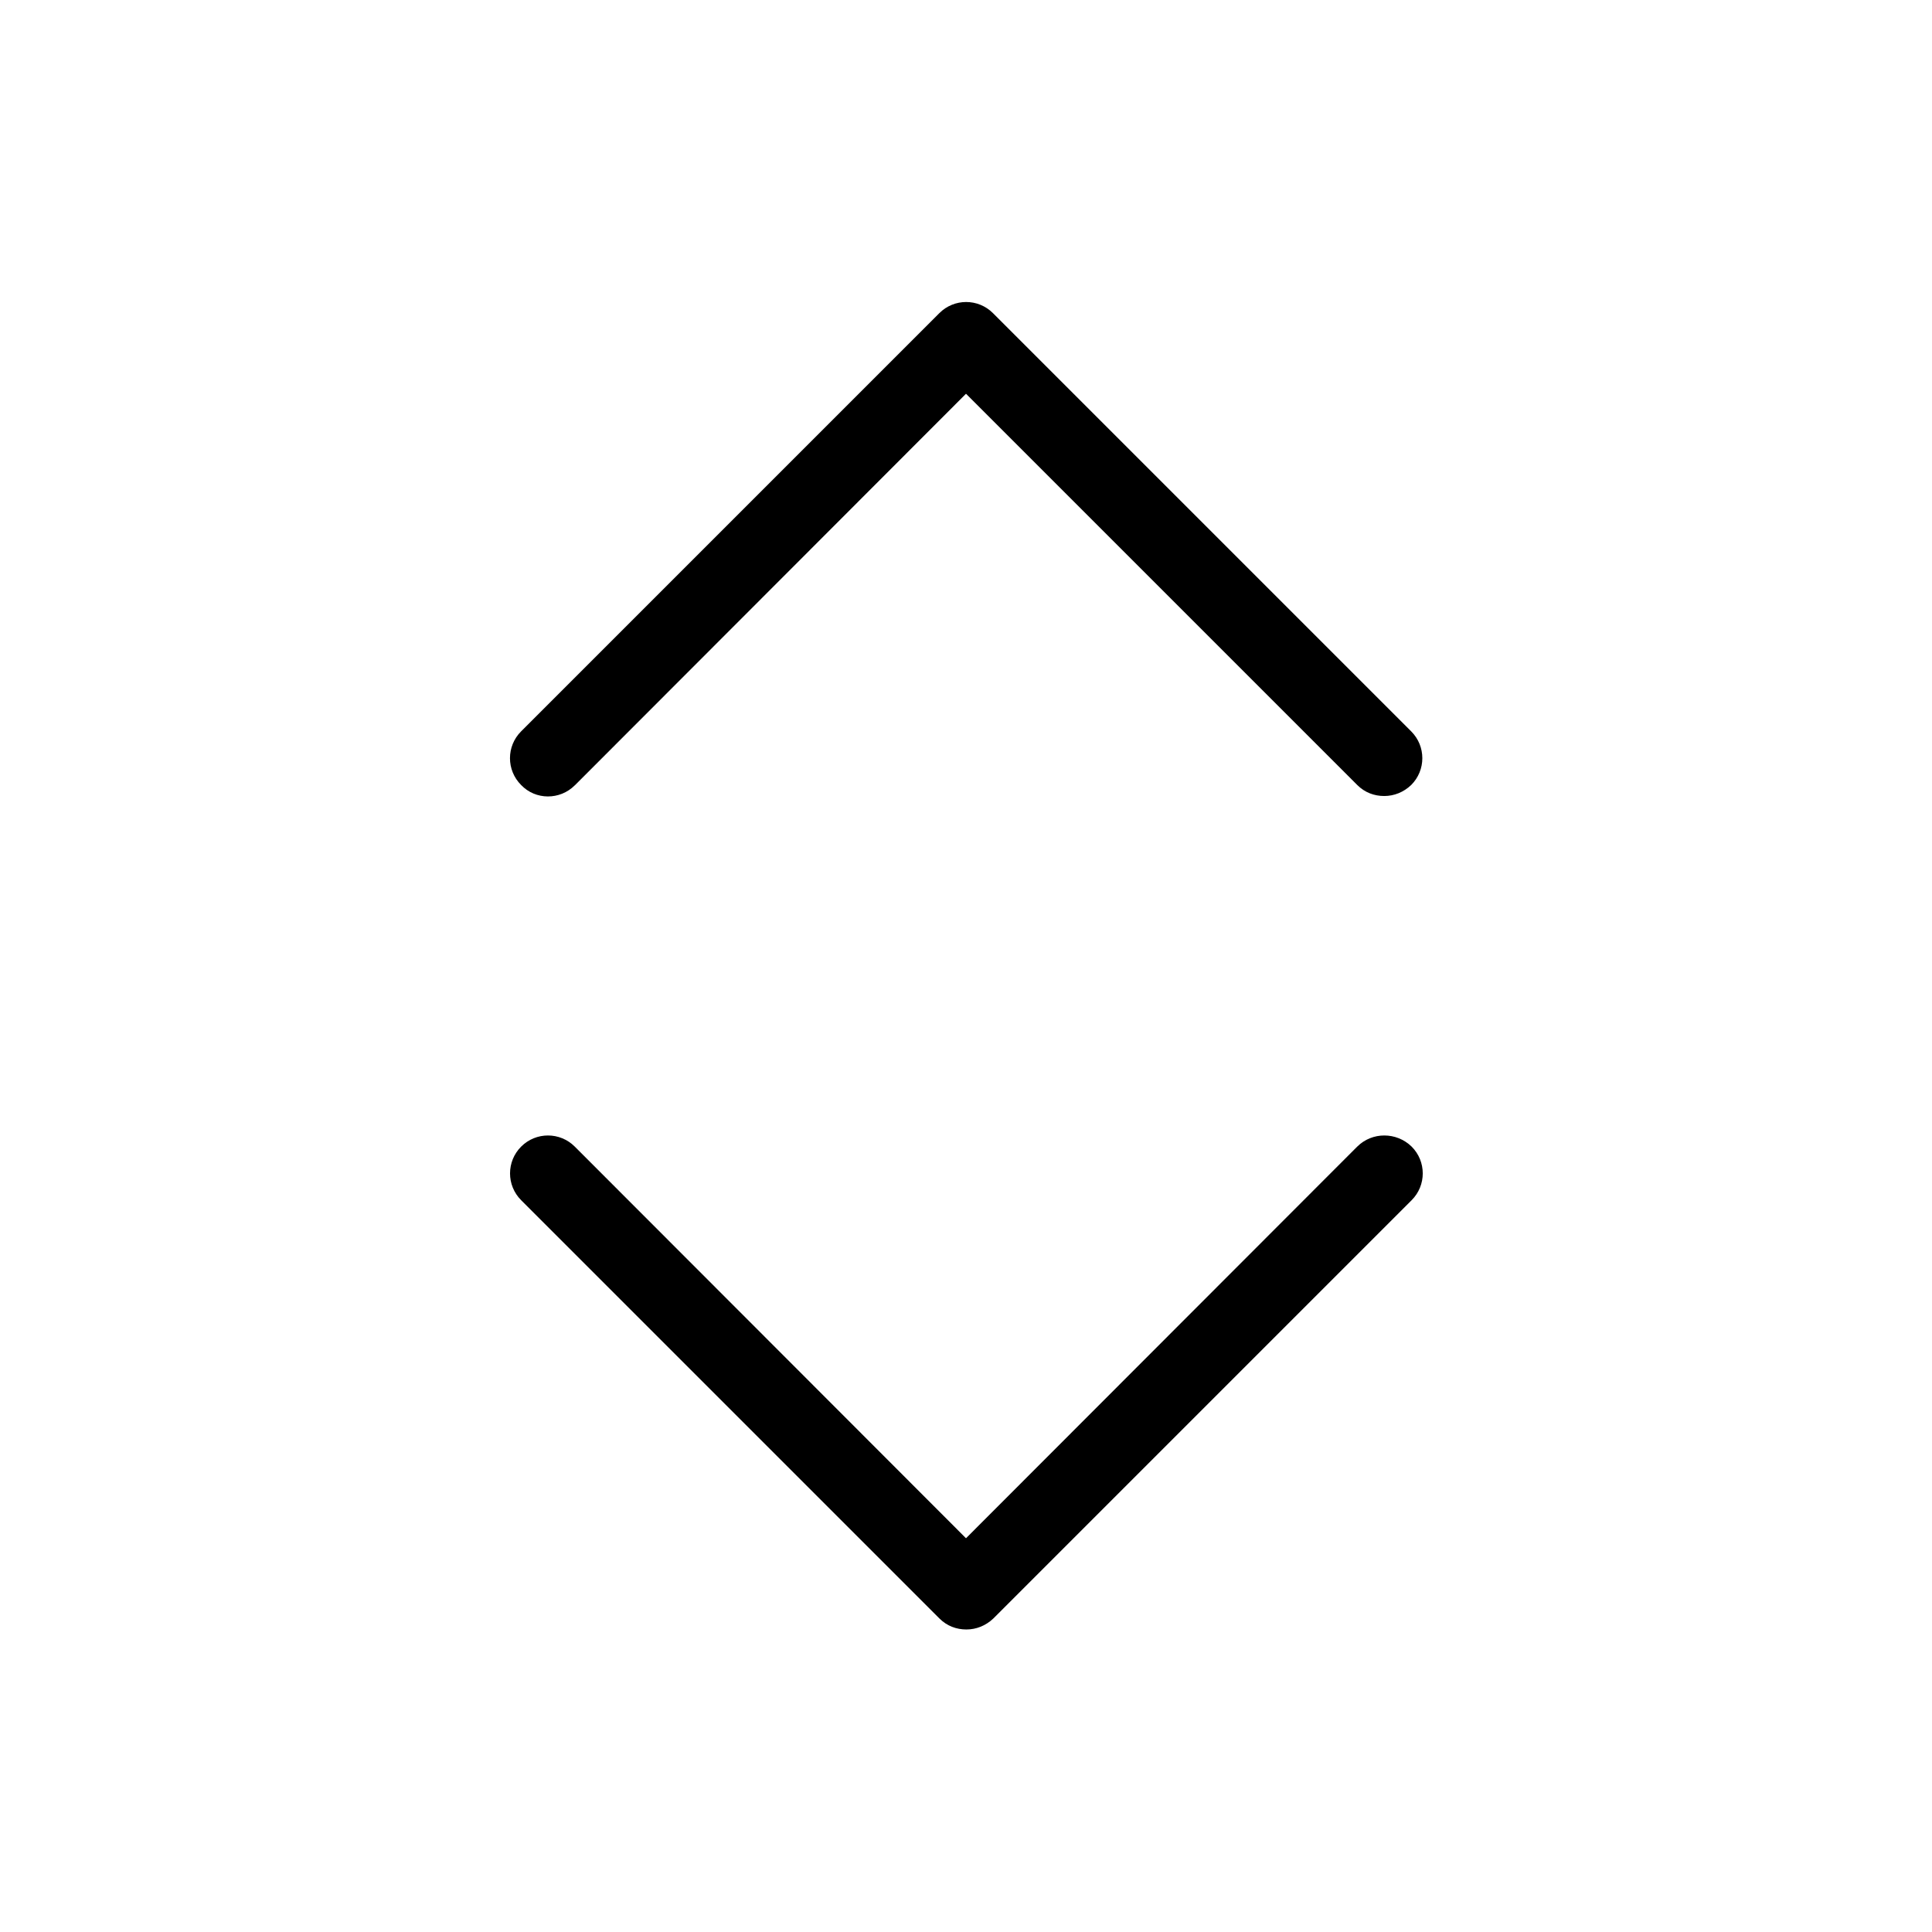
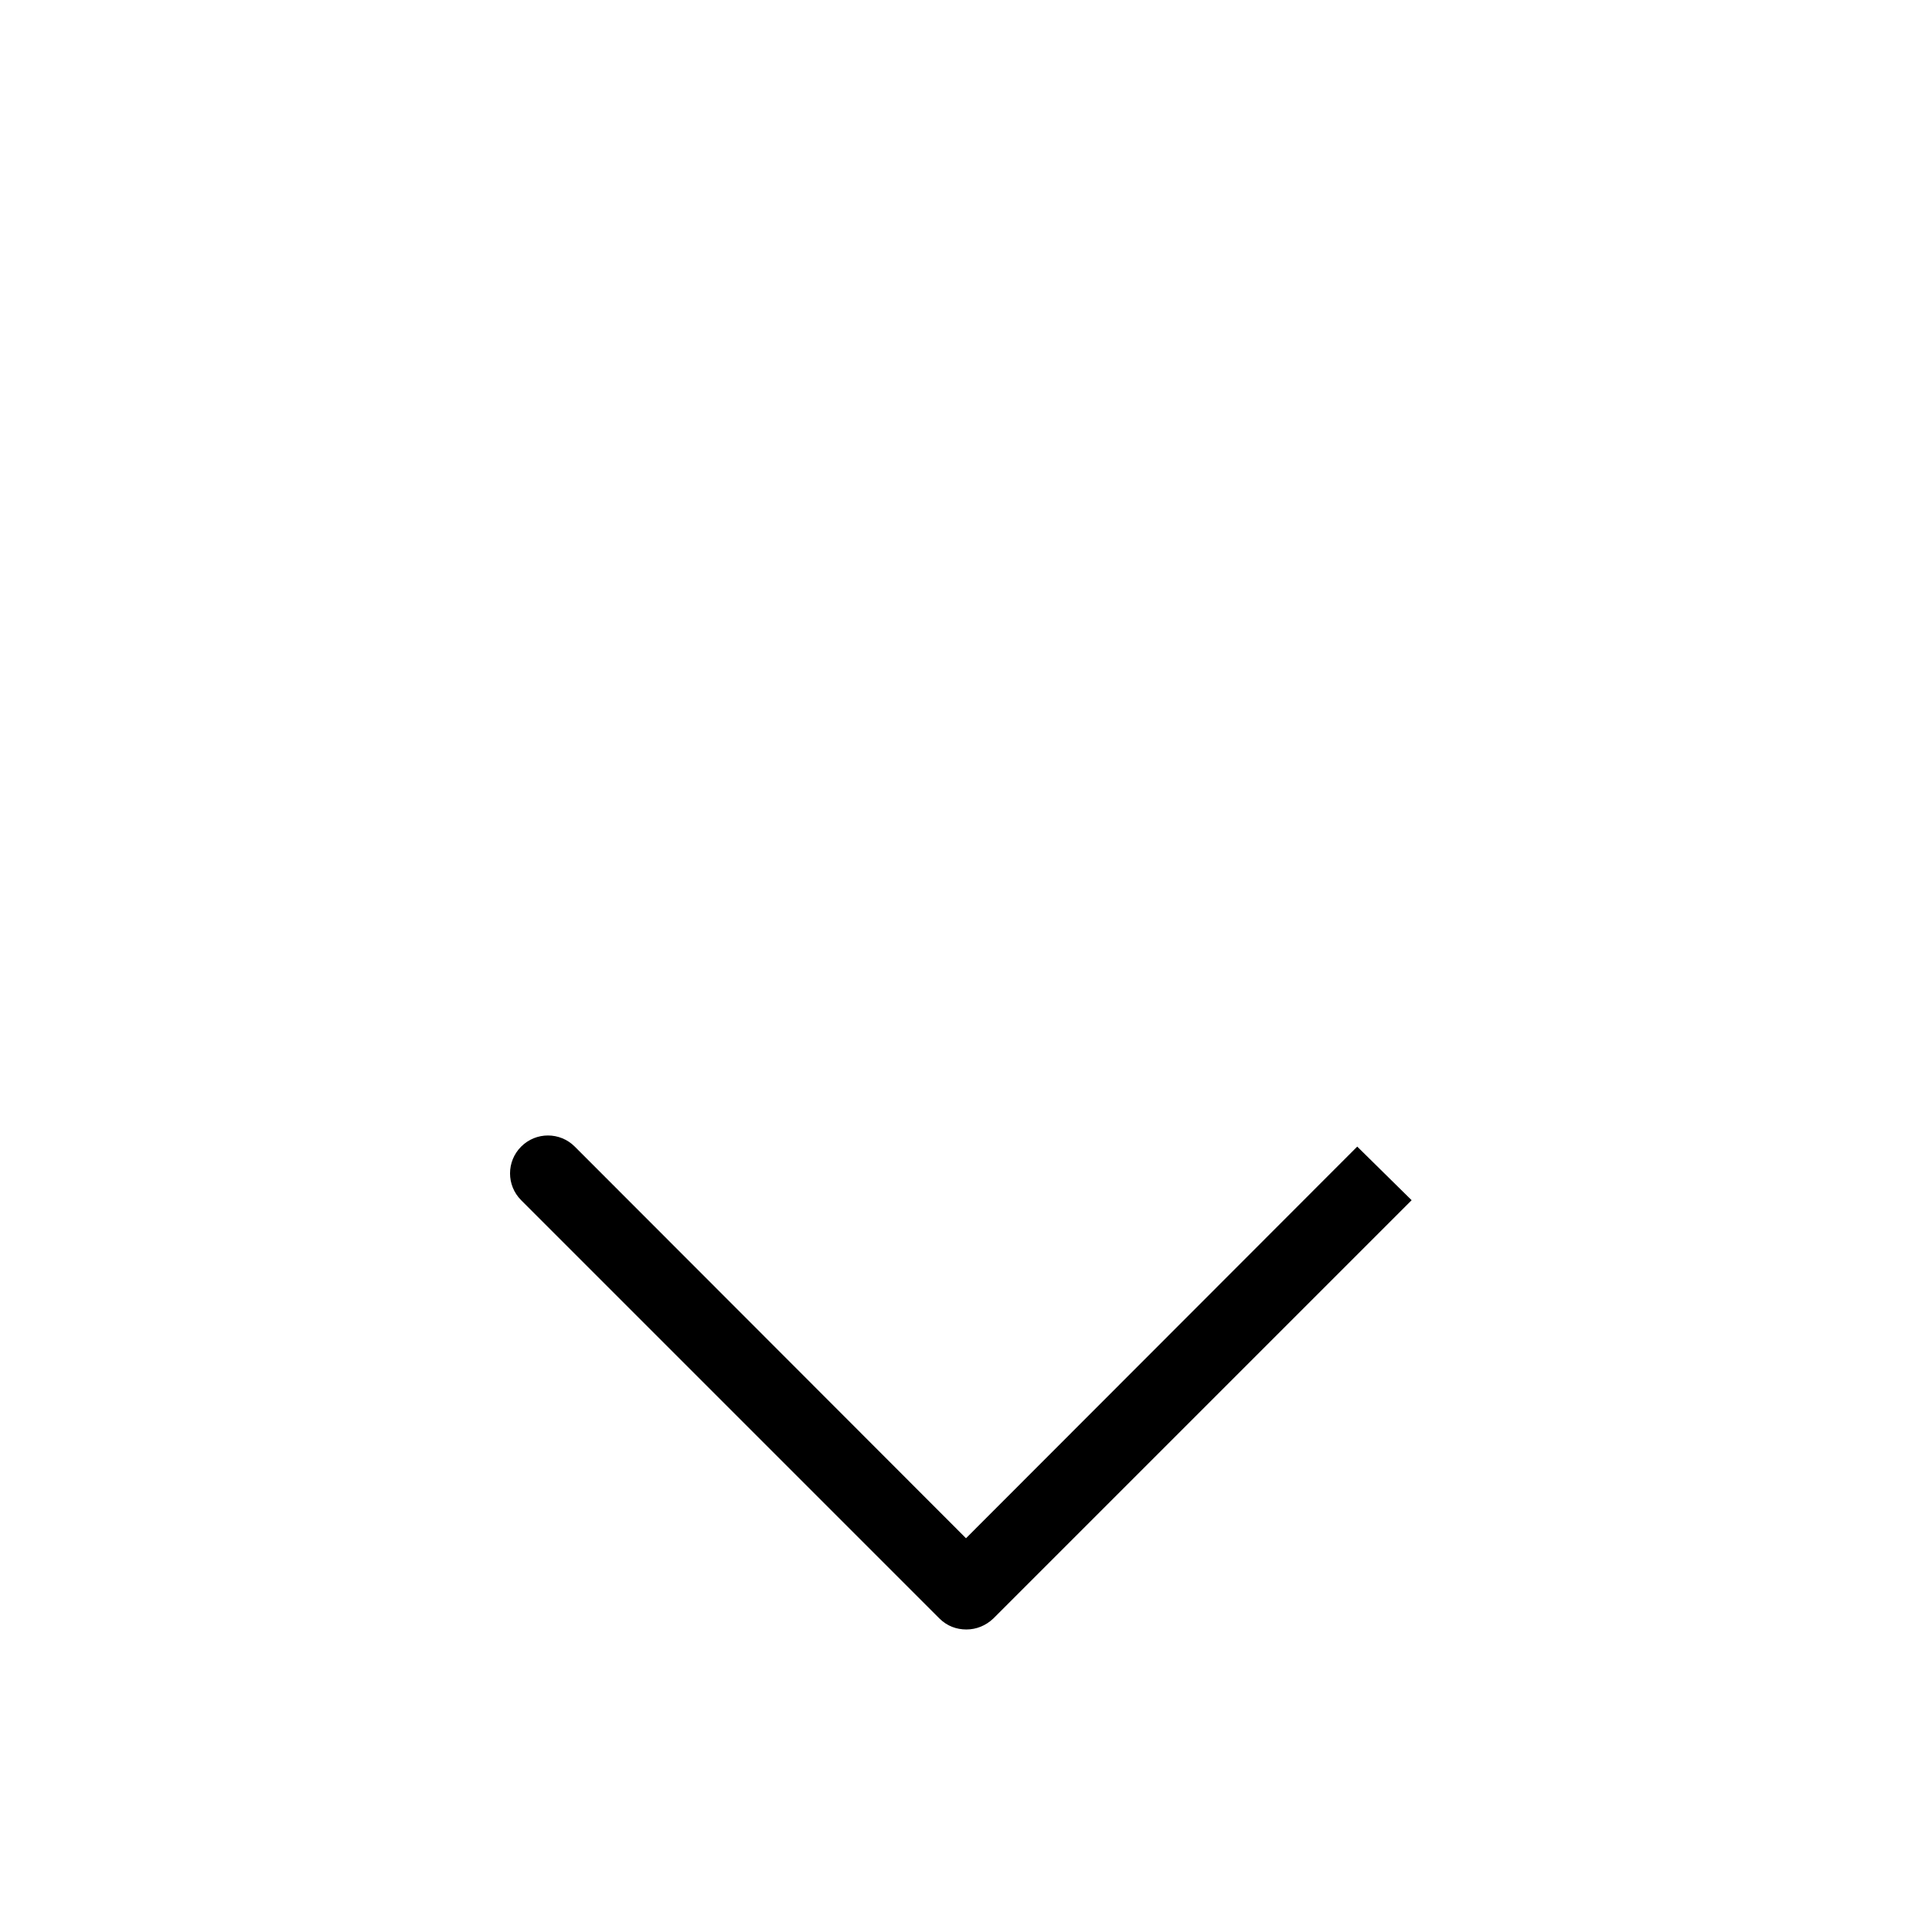
<svg xmlns="http://www.w3.org/2000/svg" fill="#000000" width="800px" height="800px" version="1.1" viewBox="144 144 512 512">
  <g>
-     <path d="m296.32 352.14 103.68-103.79 103.68 103.68c2.016 2.016 4.535 2.922 7.152 2.922 2.621 0 5.141-1.008 7.152-2.922 3.93-3.93 3.93-10.277 0-14.207l-110.84-110.84c-3.93-3.93-10.277-3.93-14.207 0l-110.84 110.84c-3.93 3.93-3.93 10.277 0 14.207 3.836 4.031 10.285 4.031 14.215 0.102z" />
-     <path d="m503.68 447.86-103.68 103.79-103.68-103.79c-3.93-3.93-10.277-3.93-14.207 0s-3.93 10.277 0 14.207l110.84 110.84c2.016 2.016 4.535 2.922 7.152 2.922 2.621 0 5.141-1.008 7.152-2.922l110.84-110.84c3.93-3.93 3.93-10.277 0-14.207-4.031-3.93-10.48-3.93-14.41 0z" />
+     <path d="m503.68 447.86-103.68 103.79-103.68-103.79c-3.93-3.93-10.277-3.93-14.207 0s-3.93 10.277 0 14.207l110.84 110.84c2.016 2.016 4.535 2.922 7.152 2.922 2.621 0 5.141-1.008 7.152-2.922l110.84-110.84z" />
  </g>
</svg>